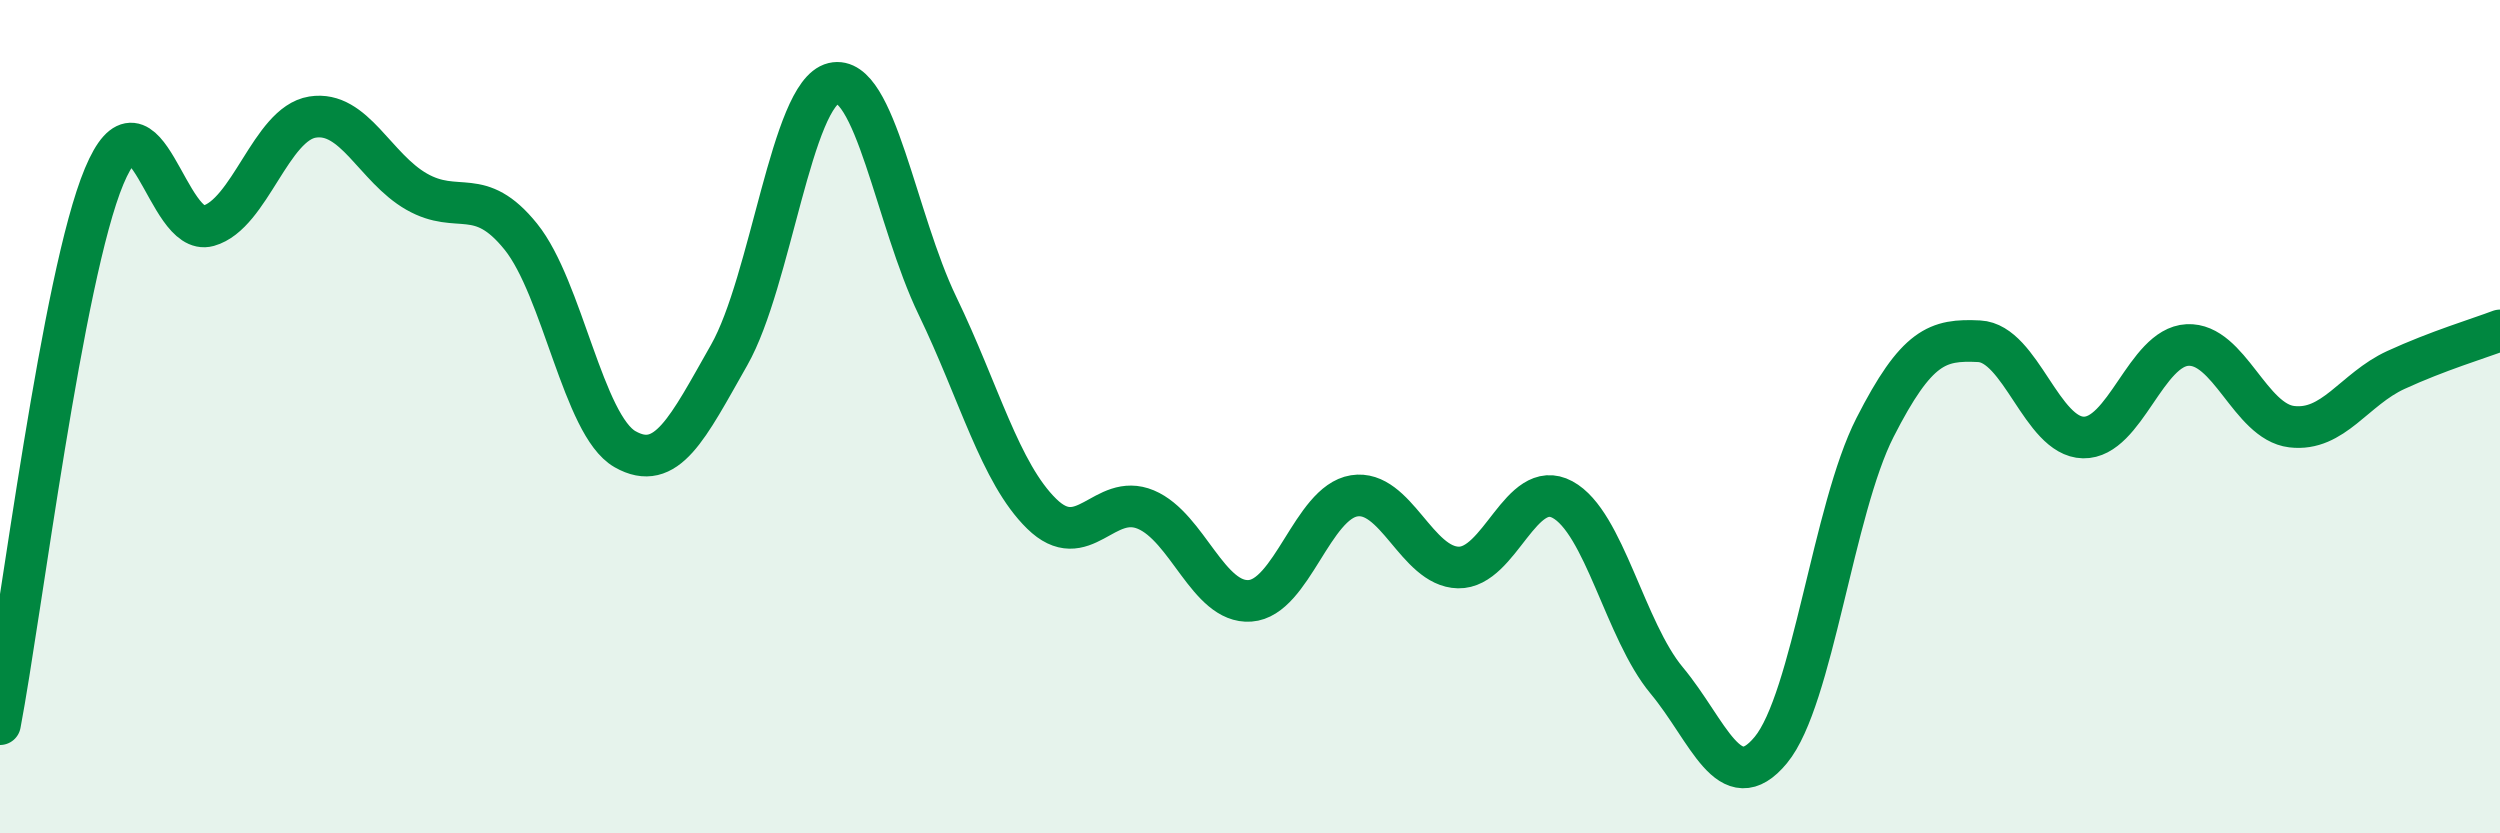
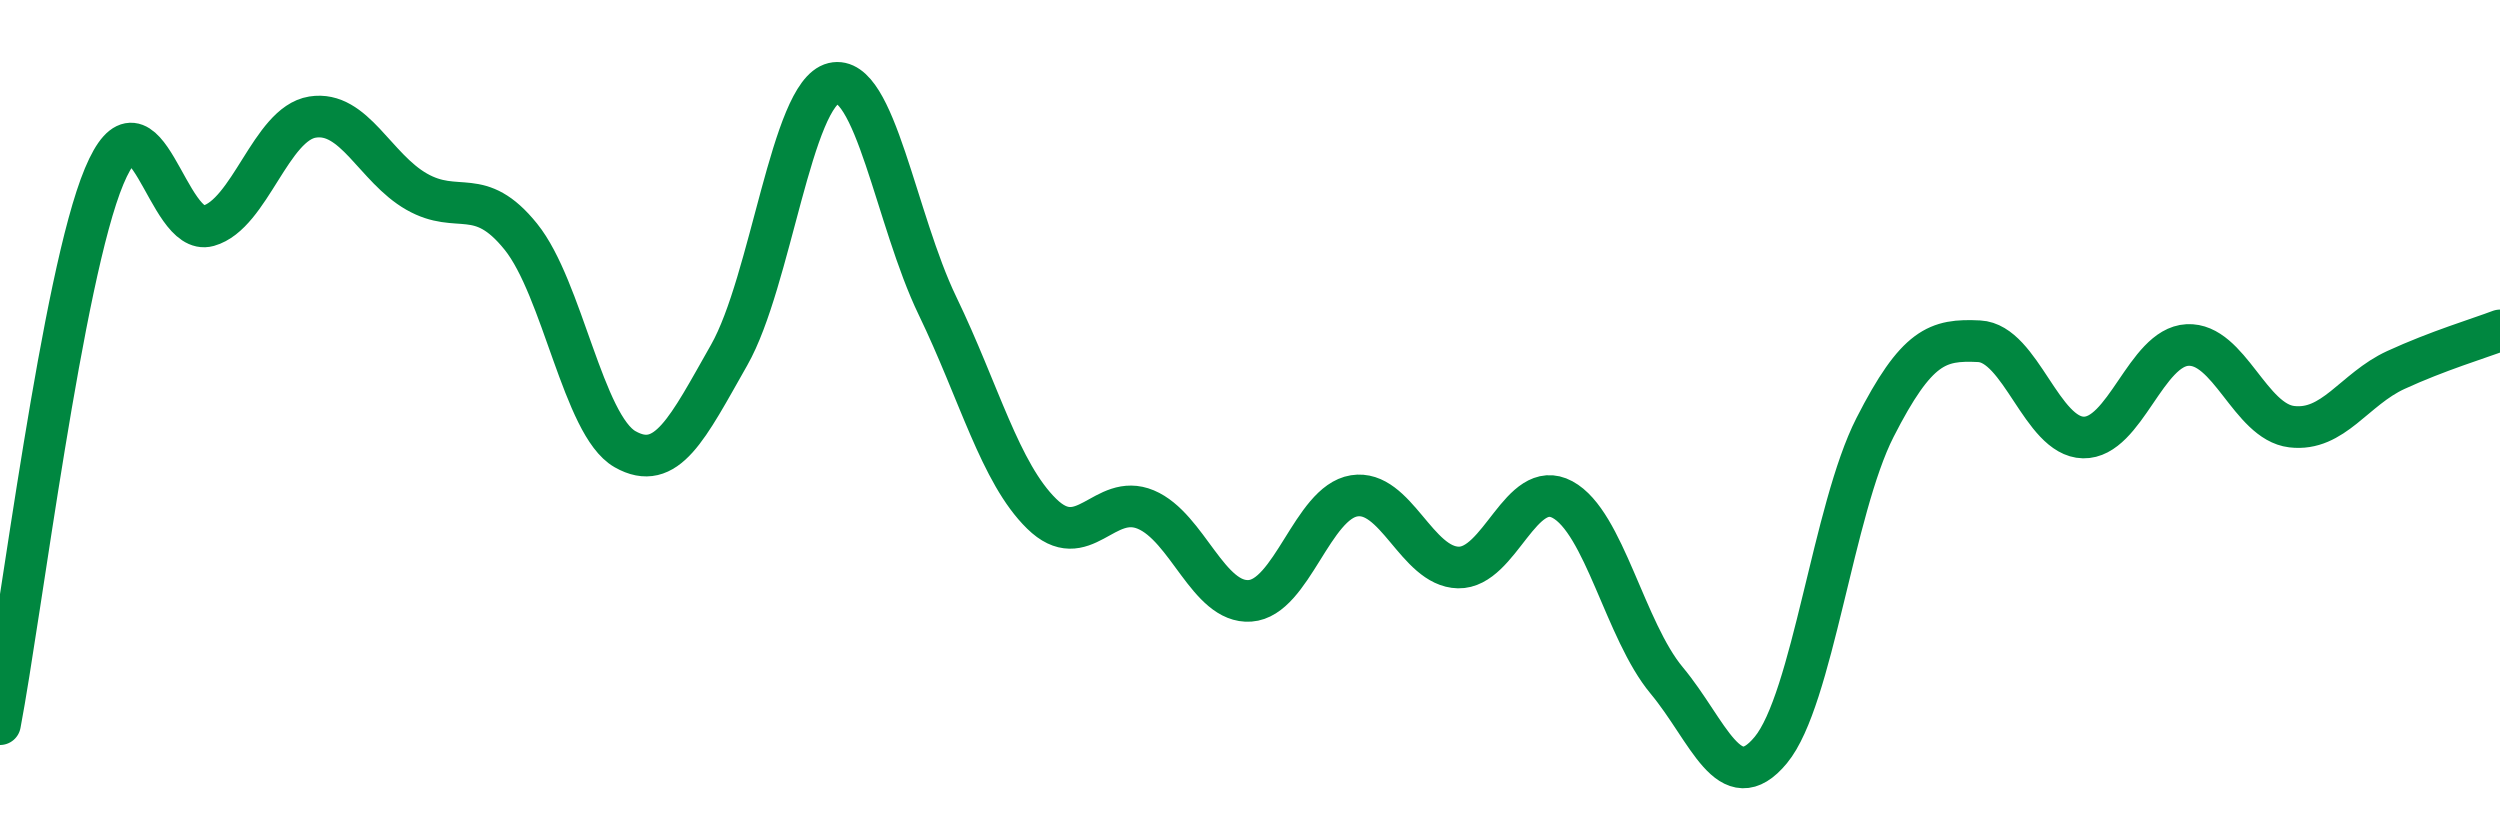
<svg xmlns="http://www.w3.org/2000/svg" width="60" height="20" viewBox="0 0 60 20">
-   <path d="M 0,17.38 C 0.5,14.75 1.5,6.62 2.5,4.23 C 3.5,1.84 4,5.7 5,5.42 C 6,5.14 6.5,2.97 7.5,2.81 C 8.5,2.65 9,4.03 10,4.6 C 11,5.17 11.5,4.44 12.5,5.68 C 13.5,6.92 14,10.21 15,10.78 C 16,11.35 16.5,10.28 17.5,8.52 C 18.5,6.76 19,2.24 20,2 C 21,1.76 21.5,5.27 22.5,7.34 C 23.5,9.41 24,11.35 25,12.33 C 26,13.31 26.5,11.81 27.5,12.23 C 28.5,12.65 29,14.49 30,14.42 C 31,14.35 31.5,12.06 32.5,11.9 C 33.5,11.74 34,13.6 35,13.62 C 36,13.64 36.5,11.45 37.5,11.99 C 38.5,12.53 39,15.13 40,16.33 C 41,17.53 41.5,19.21 42.5,18 C 43.5,16.79 44,12.22 45,10.26 C 46,8.3 46.5,8.14 47.5,8.19 C 48.5,8.24 49,10.48 50,10.5 C 51,10.52 51.5,8.33 52.5,8.28 C 53.5,8.23 54,10.12 55,10.24 C 56,10.36 56.5,9.34 57.5,8.88 C 58.5,8.42 59.5,8.12 60,7.93L60 20L0 20Z" fill="#008740" opacity="0.1" stroke-linecap="round" stroke-linejoin="round" />
  <path d="M 0,17.38 C 0.5,14.75 1.5,6.62 2.5,4.23 C 3.5,1.84 4,5.7 5,5.42 C 6,5.14 6.5,2.97 7.5,2.81 C 8.5,2.65 9,4.03 10,4.6 C 11,5.17 11.5,4.44 12.5,5.68 C 13.5,6.92 14,10.21 15,10.78 C 16,11.35 16.5,10.28 17.5,8.52 C 18.5,6.76 19,2.24 20,2 C 21,1.76 21.5,5.27 22.5,7.34 C 23.5,9.41 24,11.35 25,12.33 C 26,13.31 26.5,11.81 27.5,12.23 C 28.5,12.65 29,14.49 30,14.42 C 31,14.35 31.5,12.06 32.5,11.9 C 33.5,11.74 34,13.6 35,13.62 C 36,13.64 36.5,11.45 37.5,11.99 C 38.5,12.53 39,15.13 40,16.33 C 41,17.53 41.5,19.21 42.5,18 C 43.5,16.79 44,12.22 45,10.26 C 46,8.3 46.5,8.14 47.5,8.19 C 48.5,8.24 49,10.48 50,10.5 C 51,10.52 51.5,8.33 52.5,8.28 C 53.5,8.23 54,10.12 55,10.24 C 56,10.36 56.5,9.34 57.5,8.88 C 58.5,8.42 59.5,8.12 60,7.93" stroke="#008740" stroke-width="1" fill="none" stroke-linecap="round" stroke-linejoin="round" />
</svg>